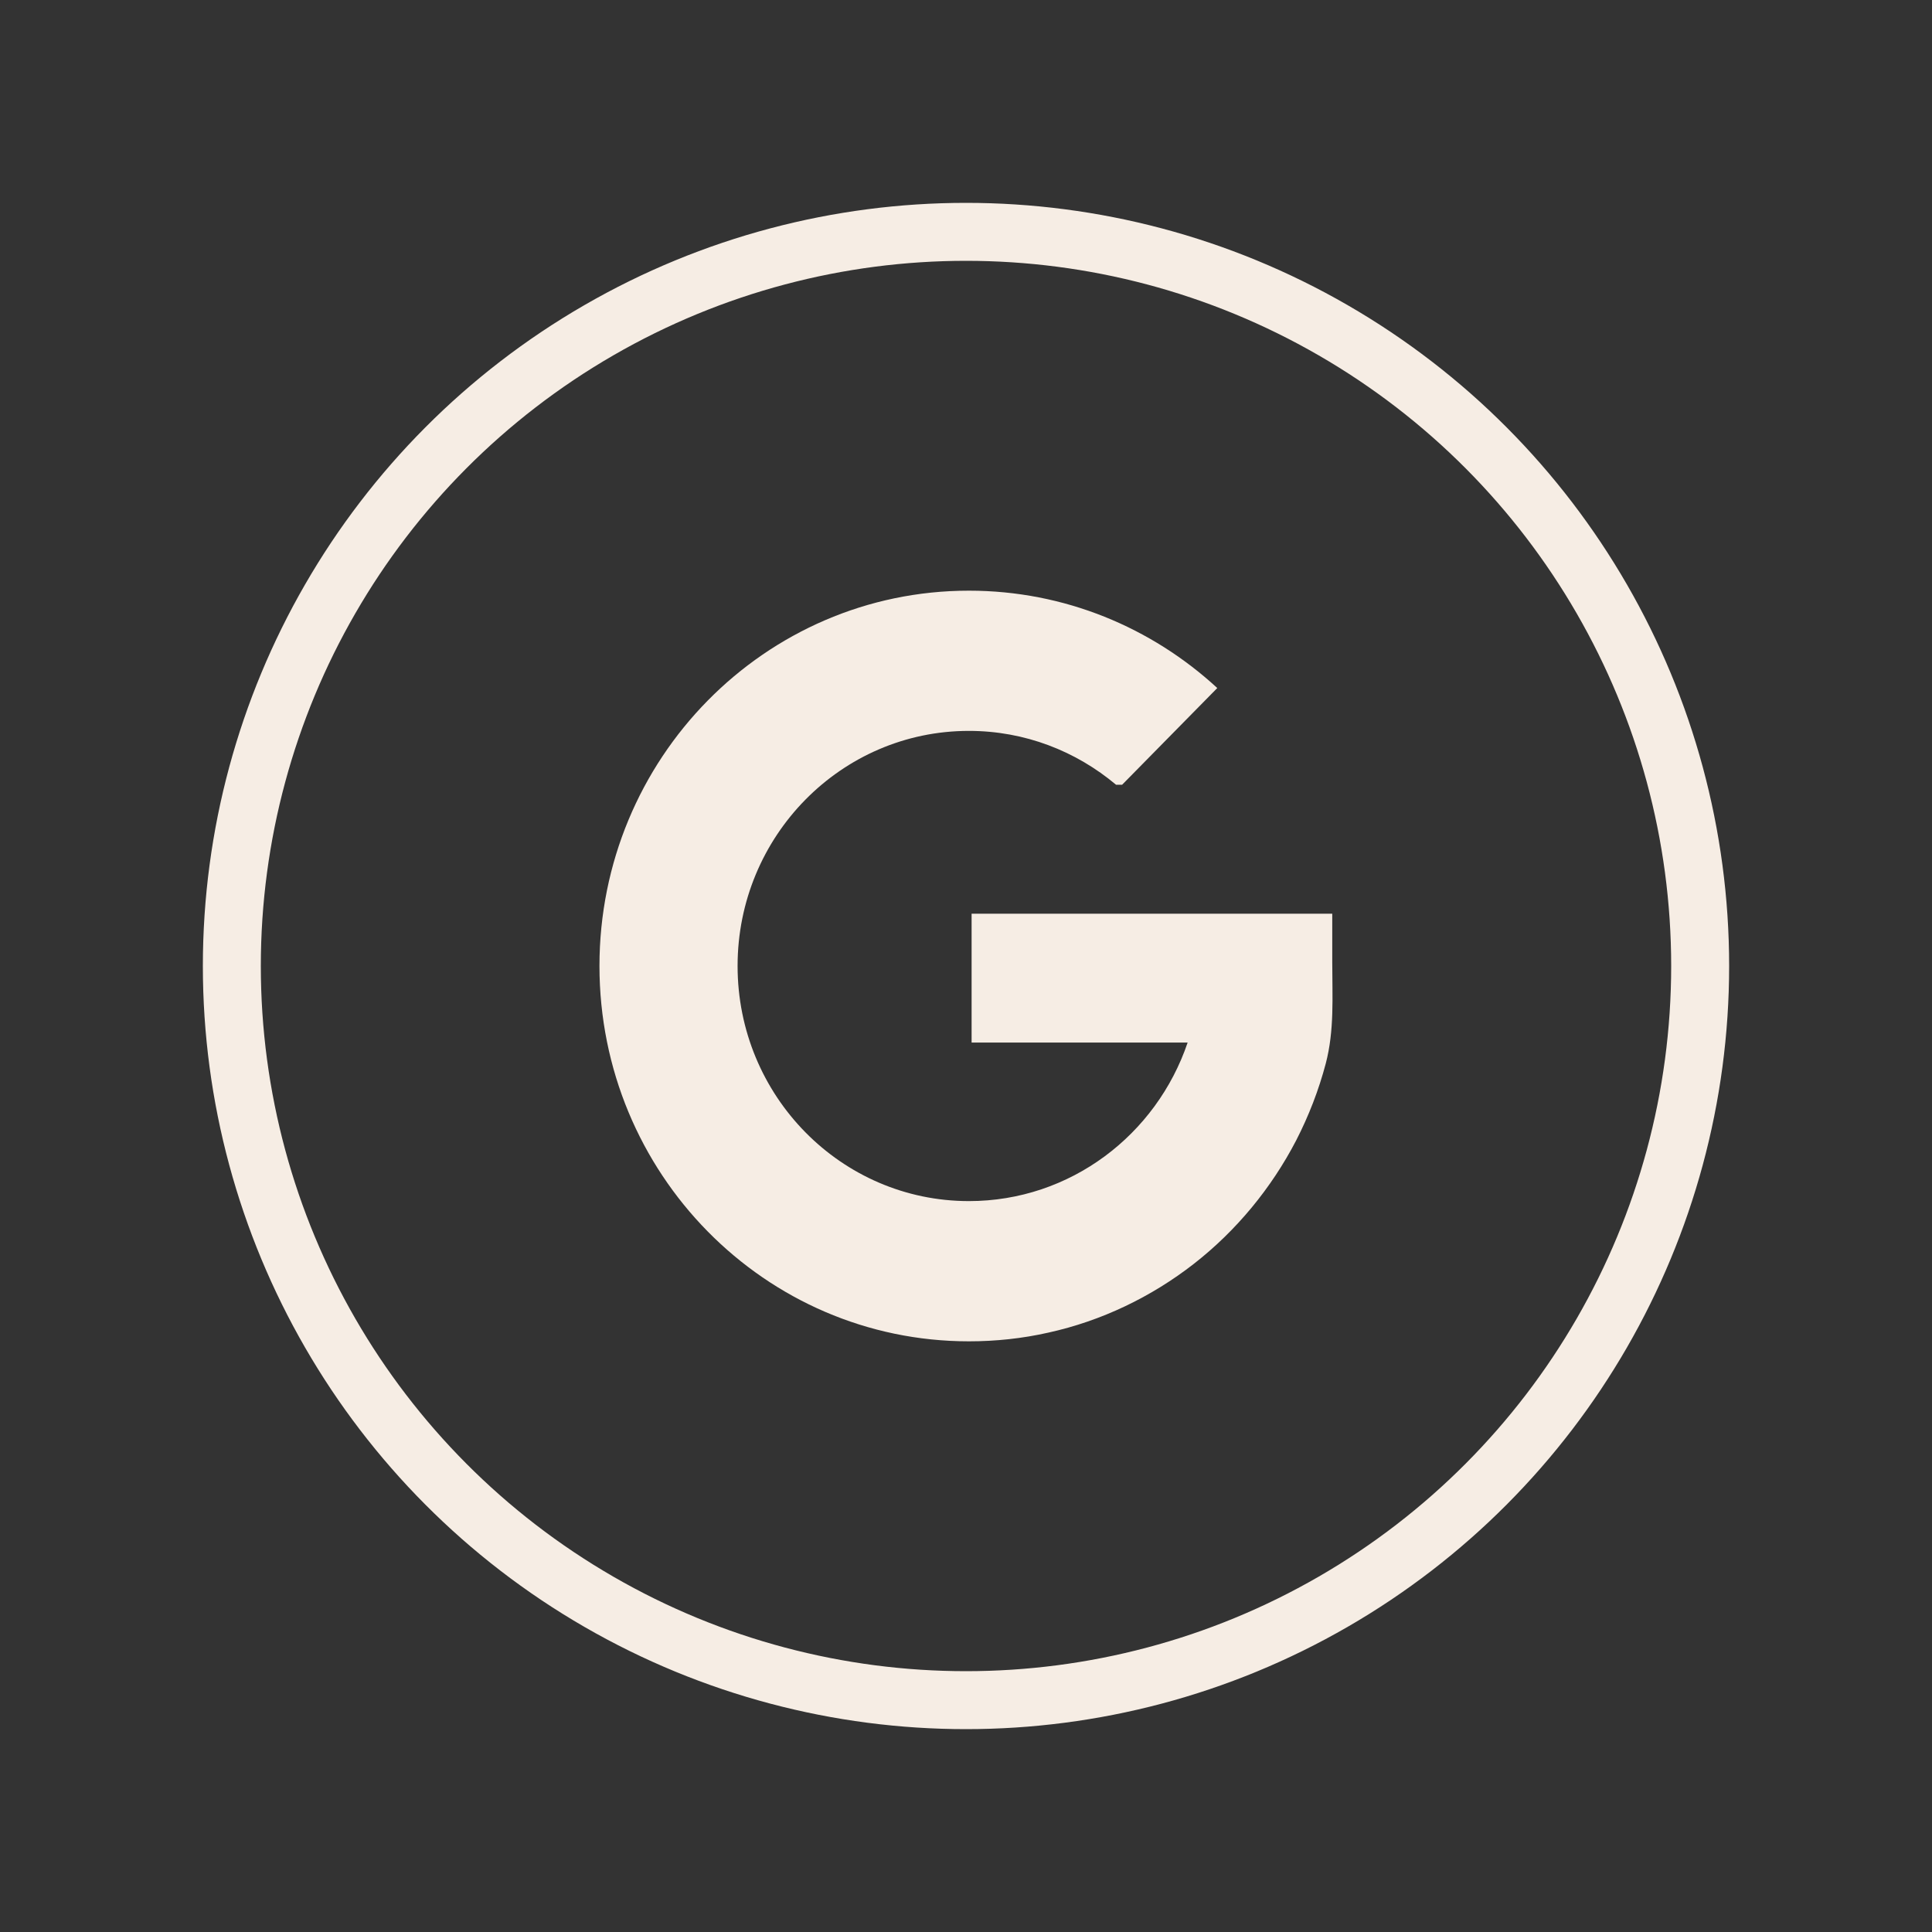
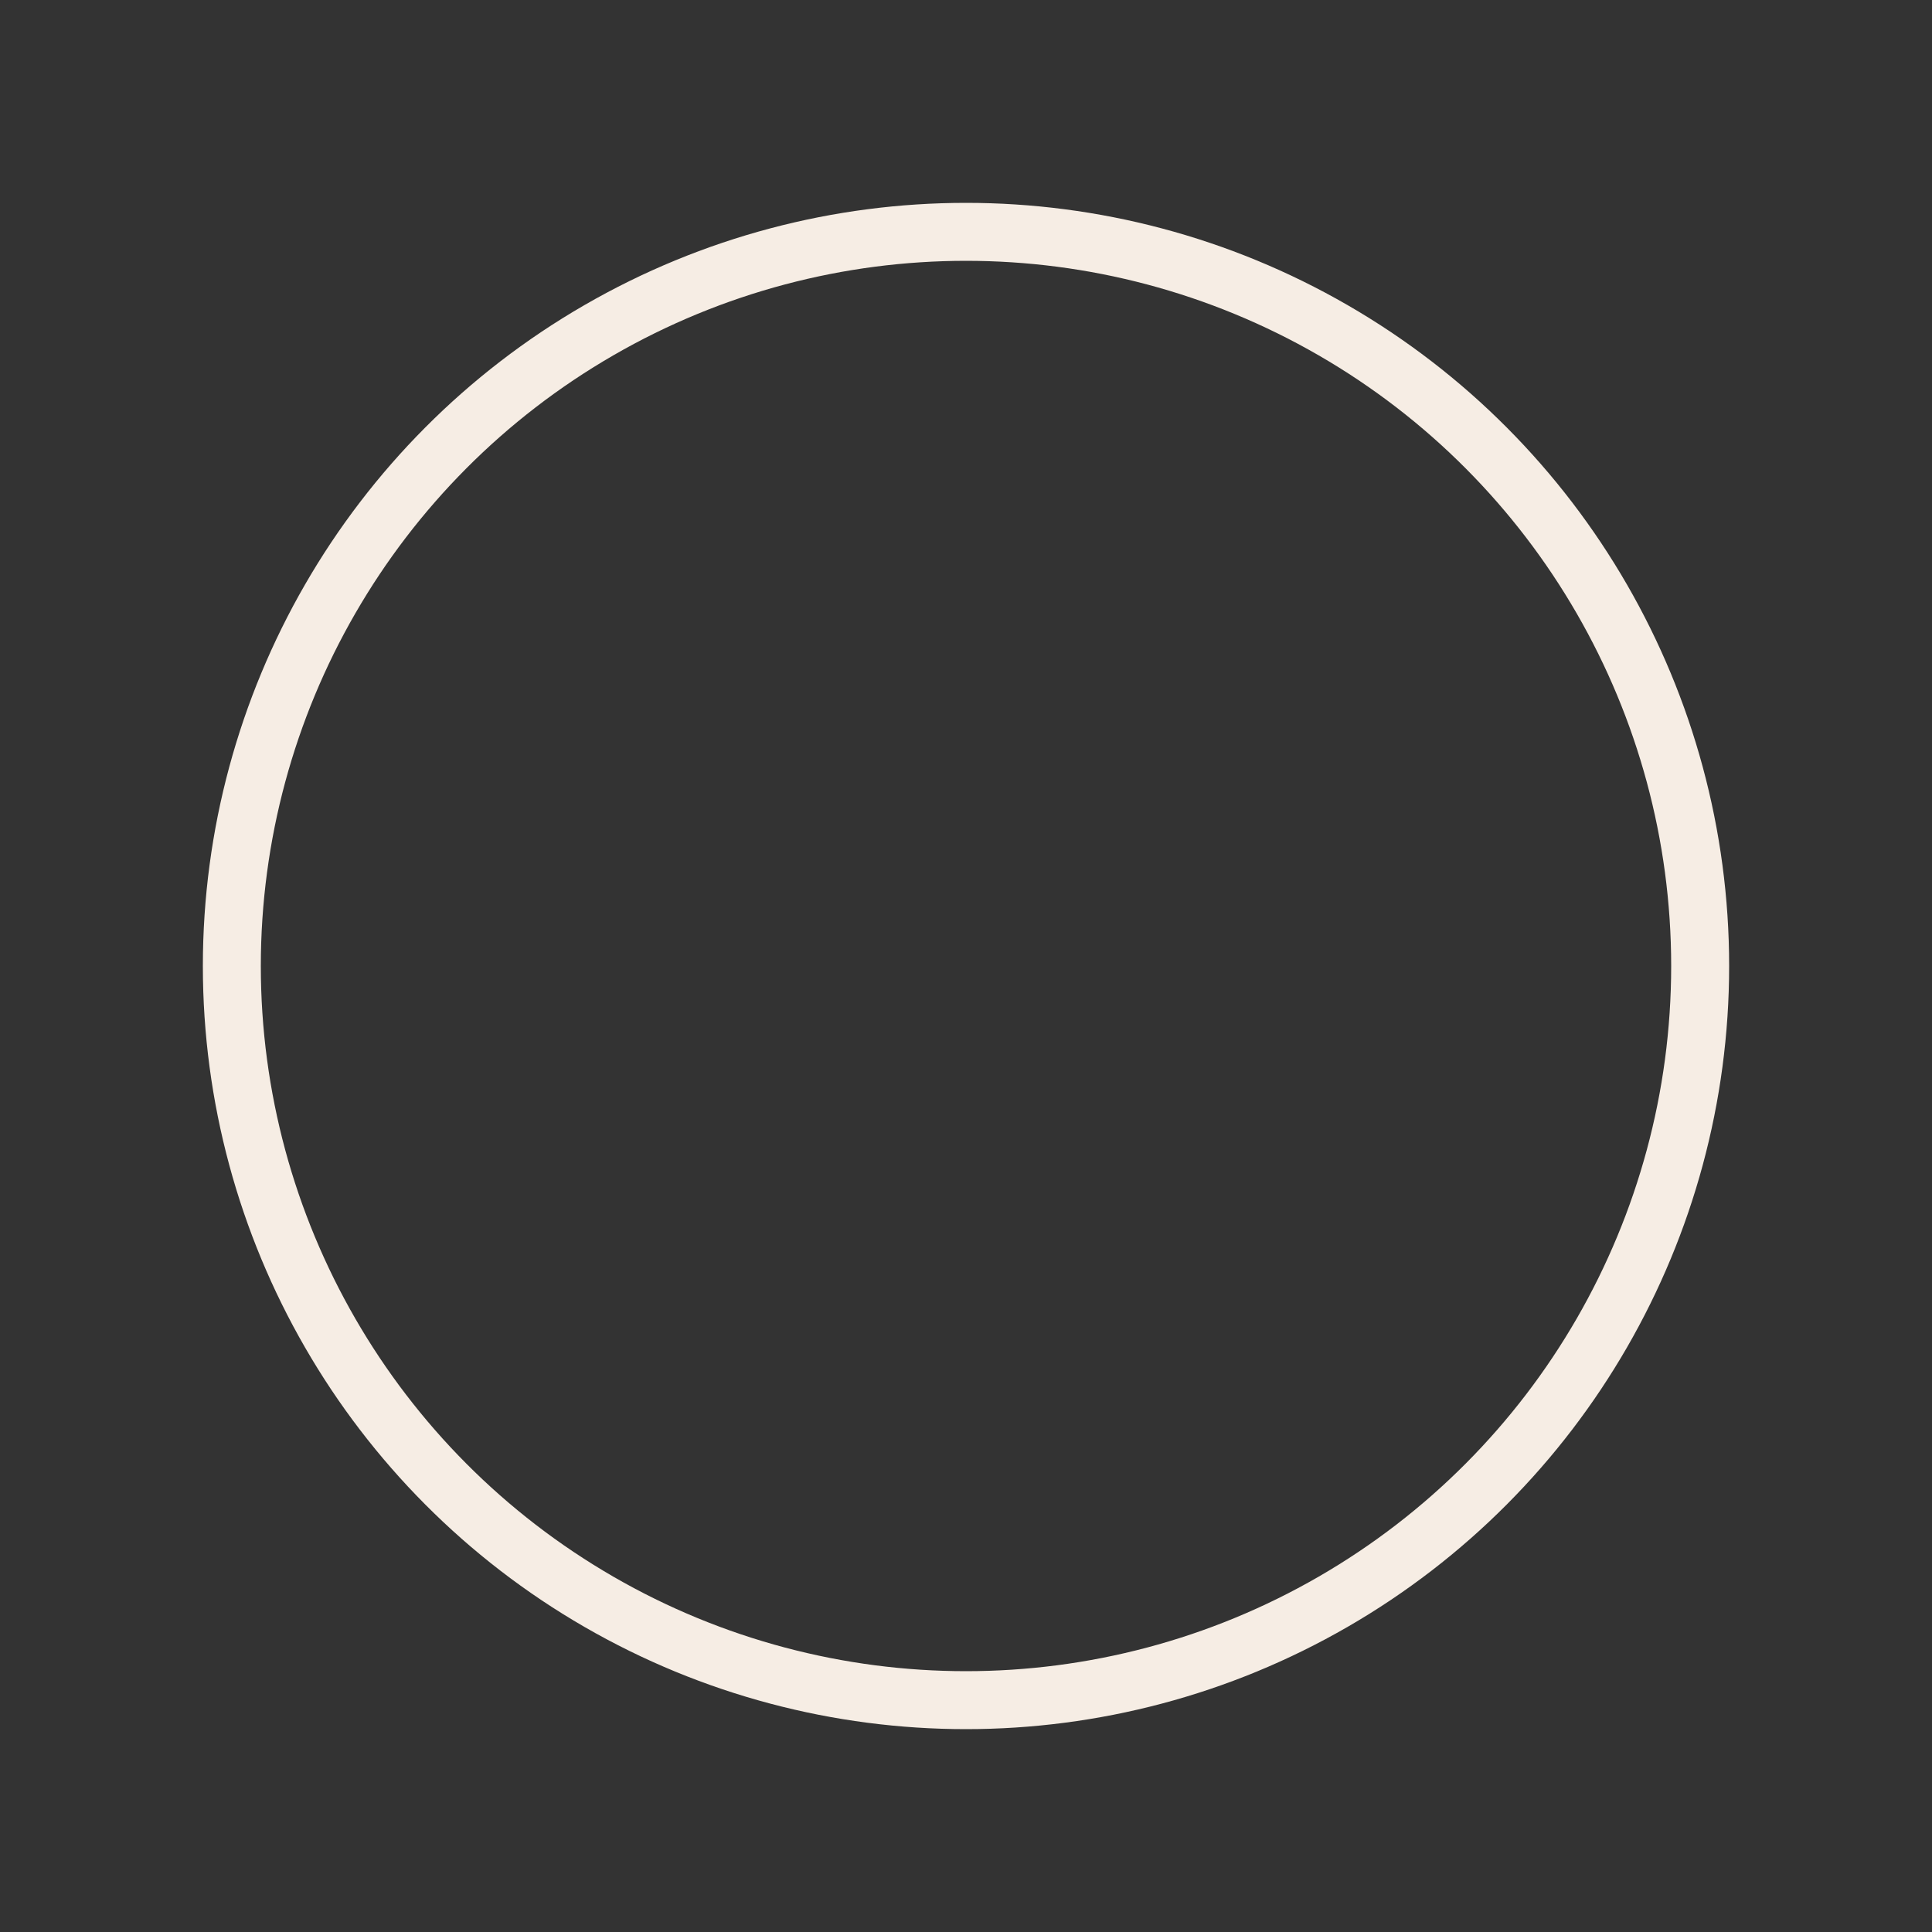
<svg xmlns="http://www.w3.org/2000/svg" version="1.1" x="0px" y="0px" width="50px" height="50px" viewBox="0 0 500 500" enable-background="new 0 0 500 500" xml:space="preserve">
  <rect x="0" y="0" width="500" height="500" fill="#333333" stroke="none" />
  <title>Google Logo</title>
  <desc>Google Logo</desc>
  <g>
    <circle fill="none" class="stroke-color-primary1" stroke="#f6ede4" stroke-width="15" stroke-miterlimit="10" cx="250" cy="250" r="190" />
-     <path fill="#f6ede4" class="bg-color-primary1" d="M344.789,249.206c0,8.829,0.566,17.461-1.684,26.039   c-1.815,6.865-4.393,13.527-7.649,19.875c-6.41,12.351-15.464,23.354-26.452,31.93c-11.054,8.623-23.98,14.817-37.678,17.828   c-6.735,1.527-13.658,2.256-20.572,2.256c-52.806,0-95.613-43.471-95.613-97.144c0-53.618,42.808-97.125,95.613-97.125   c24.761,0,47.297,9.552,64.278,25.198l-24.631,25.033h-1.563c-10.355-8.697-23.597-13.942-38.085-13.942   c-33.067,0-59.864,27.244-59.864,60.836c0,33.612,26.797,60.854,59.864,60.854c26.241,0,48.527-17.158,56.61-41.036h-55.912   v-33.346h57.689h34.663h0.984V249.206z" />
  </g>
</svg>